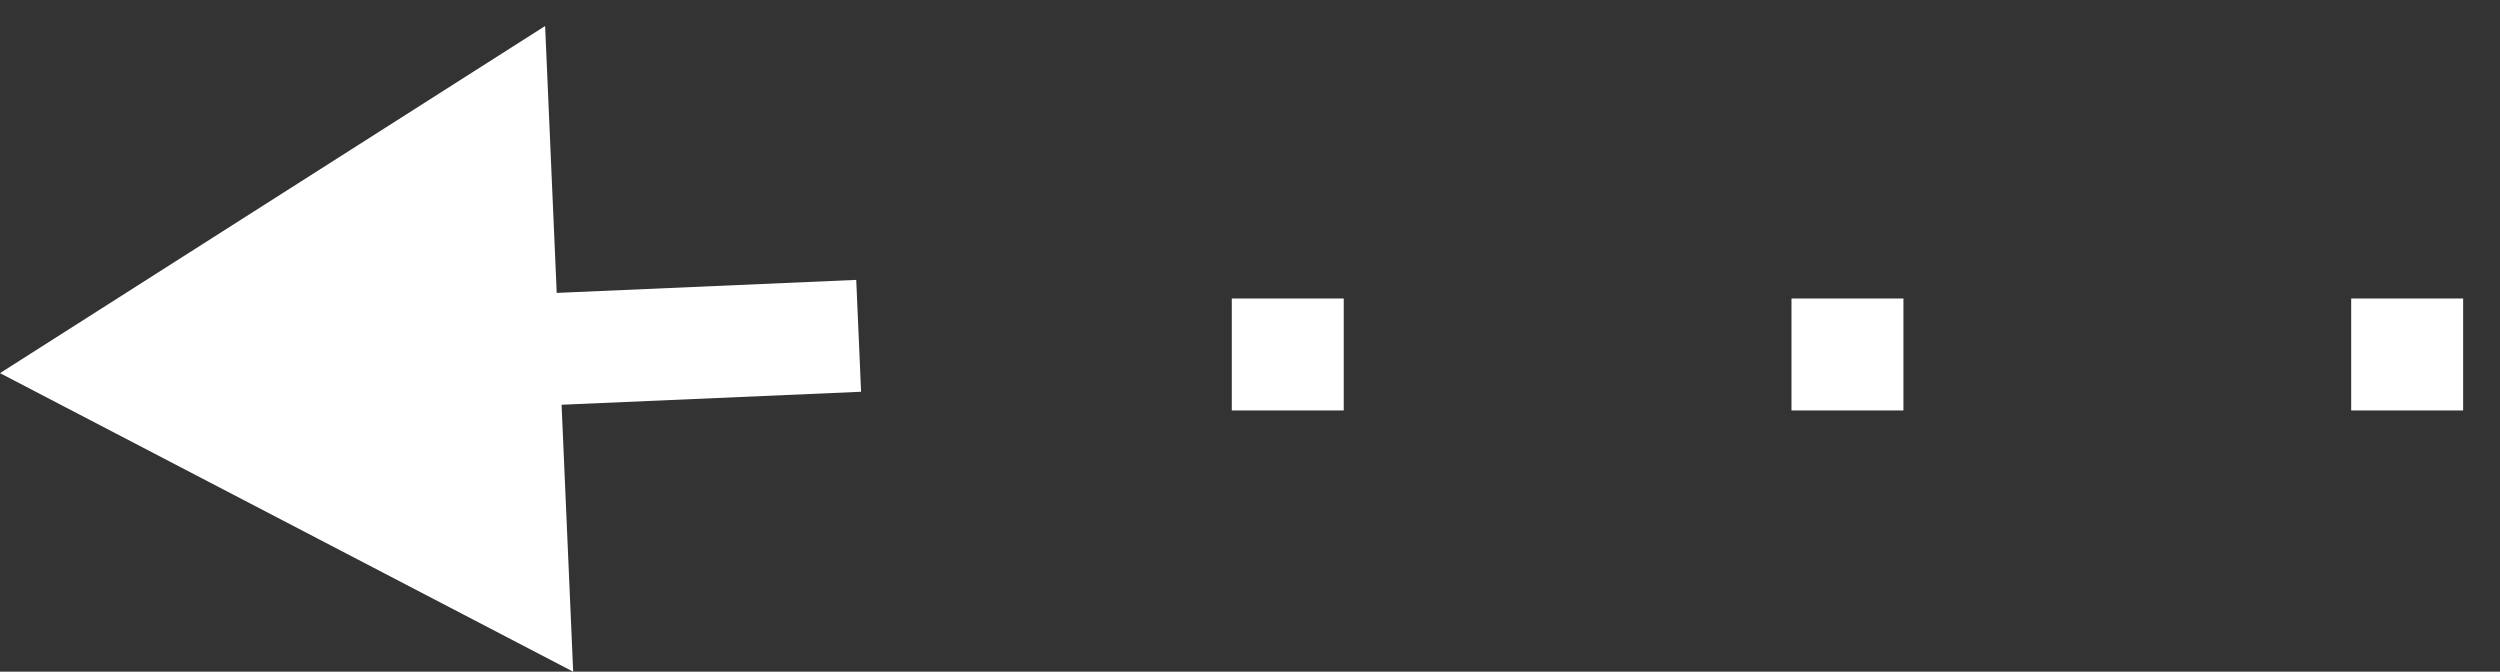
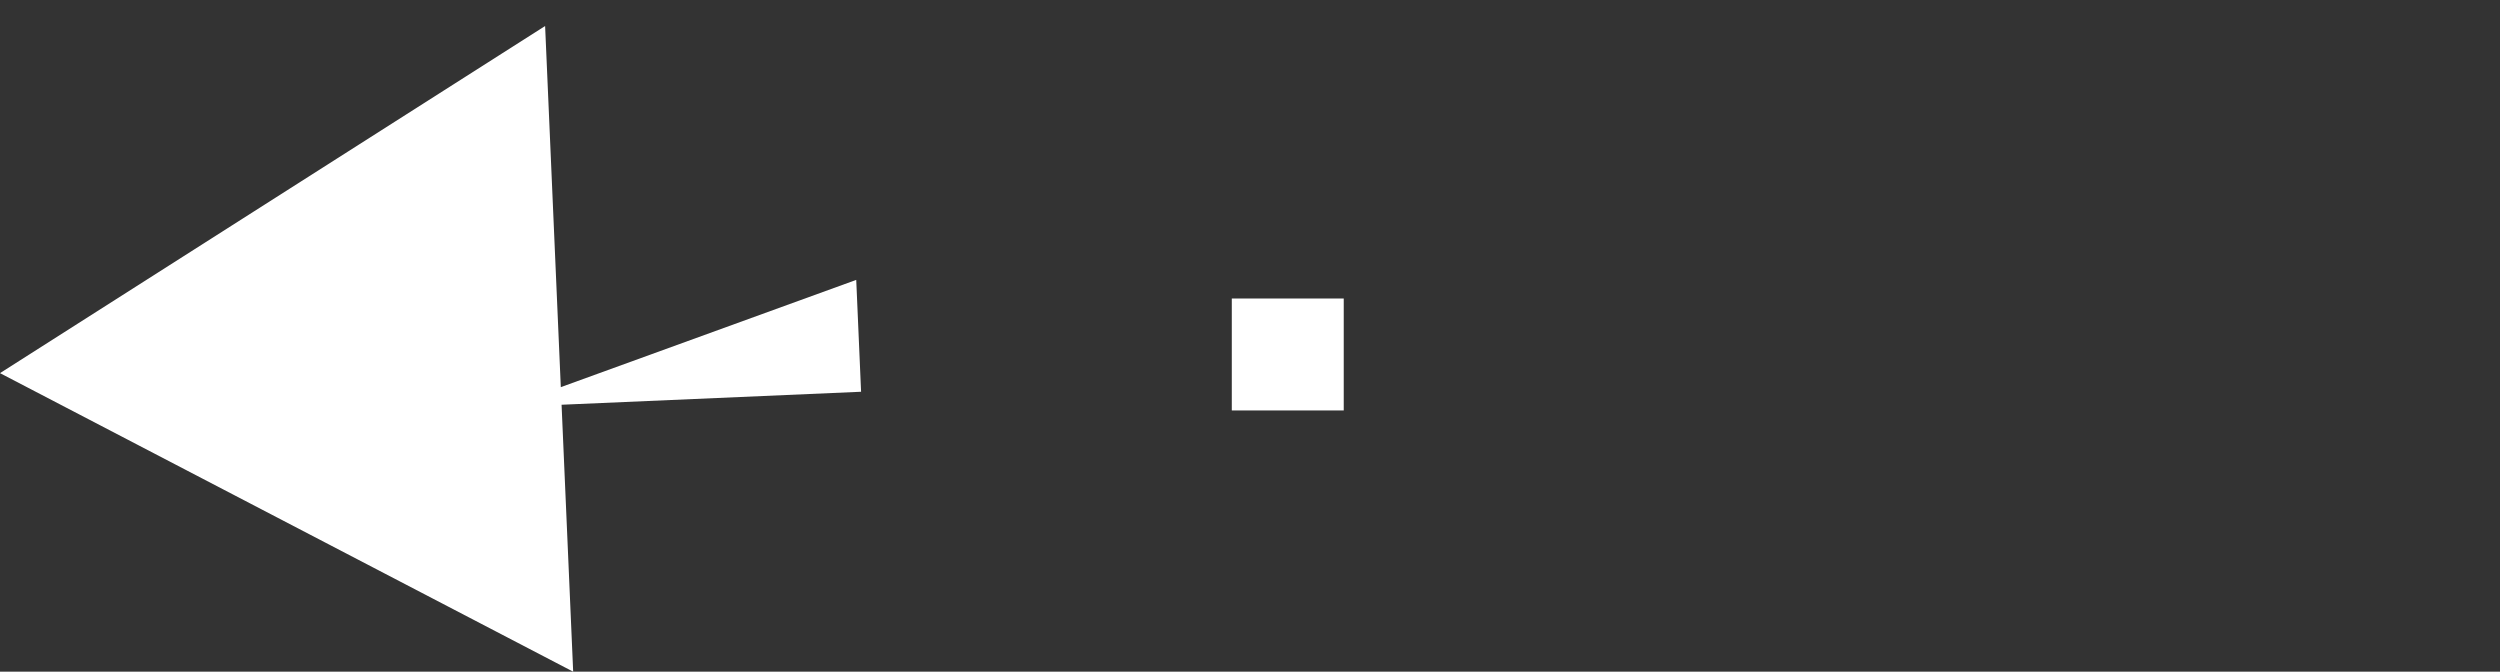
<svg xmlns="http://www.w3.org/2000/svg" width="67" height="18" viewBox="0 0 67 18" fill="none">
  <rect x="0" y="0" width="67" height="18" fill="#333333" stroke="none" />
  <rect x="33.012" y="8" width="3" height="3" fill="white" />
-   <rect x="48.012" y="8" width="3" height="3" fill="white" />
-   <rect x="63.012" y="8" width="3" height="3" fill="white" />
-   <path d="M-0 10L15.361 18.001L14.609 0.697L-0 10ZM22.947 7.501L13.422 7.915L13.552 10.912L23.077 10.499L22.947 7.501Z" fill="white" />
+   <path d="M-0 10L15.361 18.001L14.609 0.697L-0 10ZM22.947 7.501L13.552 10.912L23.077 10.499L22.947 7.501Z" fill="white" />
</svg>